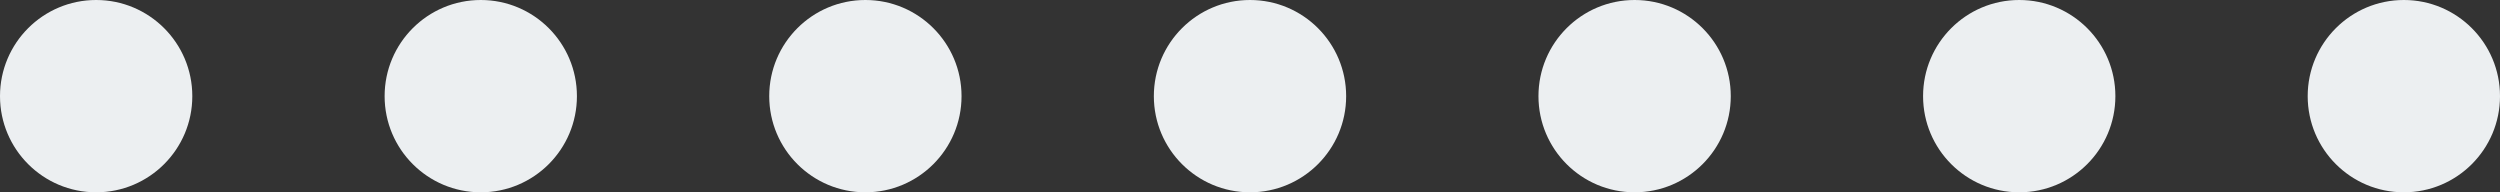
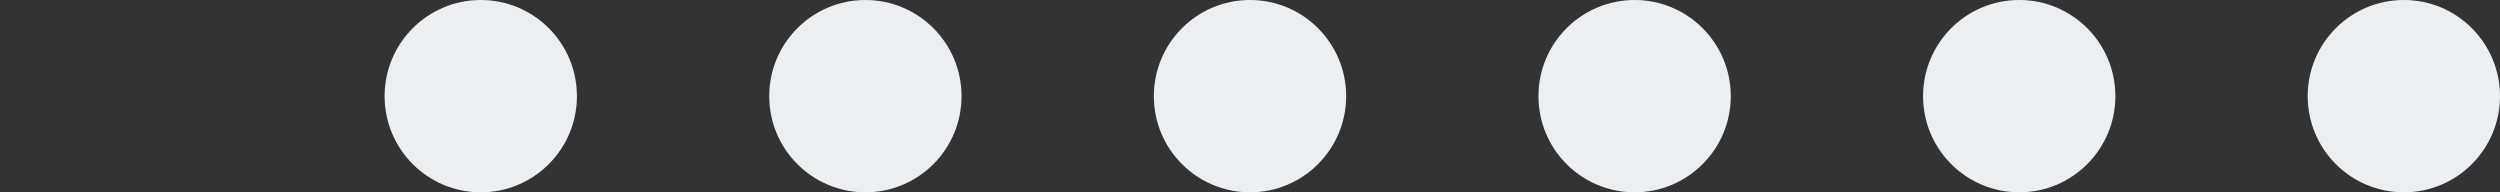
<svg xmlns="http://www.w3.org/2000/svg" width="234" height="18" viewBox="0 0 234 18">
  <rect x="0" y="0" width="234" height="18" fill="#333333" stroke="none" />
  <g id="Groupe_16142" data-name="Groupe 16142" transform="translate(699 7491) rotate(-180)">
    <circle id="Ellipse_30" data-name="Ellipse 30" cx="9" cy="9" r="9" transform="translate(465 7473)" fill="#eceff1" />
    <circle id="Ellipse_30-2" data-name="Ellipse 30" cx="9" cy="9" r="9" transform="translate(501 7473)" fill="#eceff1" />
    <circle id="Ellipse_30-3" data-name="Ellipse 30" cx="9" cy="9" r="9" transform="translate(537 7473)" fill="#eceff1" />
    <circle id="Ellipse_30-4" data-name="Ellipse 30" cx="9" cy="9" r="9" transform="translate(573 7473)" fill="#eceff1" />
    <circle id="Ellipse_30-5" data-name="Ellipse 30" cx="9" cy="9" r="9" transform="translate(609 7473)" fill="#eceff1" />
    <circle id="Ellipse_30-6" data-name="Ellipse 30" cx="9" cy="9" r="9" transform="translate(645 7473)" fill="#eceff1" />
-     <circle id="Ellipse_30-7" data-name="Ellipse 30" cx="9" cy="9" r="9" transform="translate(681 7473)" fill="#eceff1" />
  </g>
</svg>